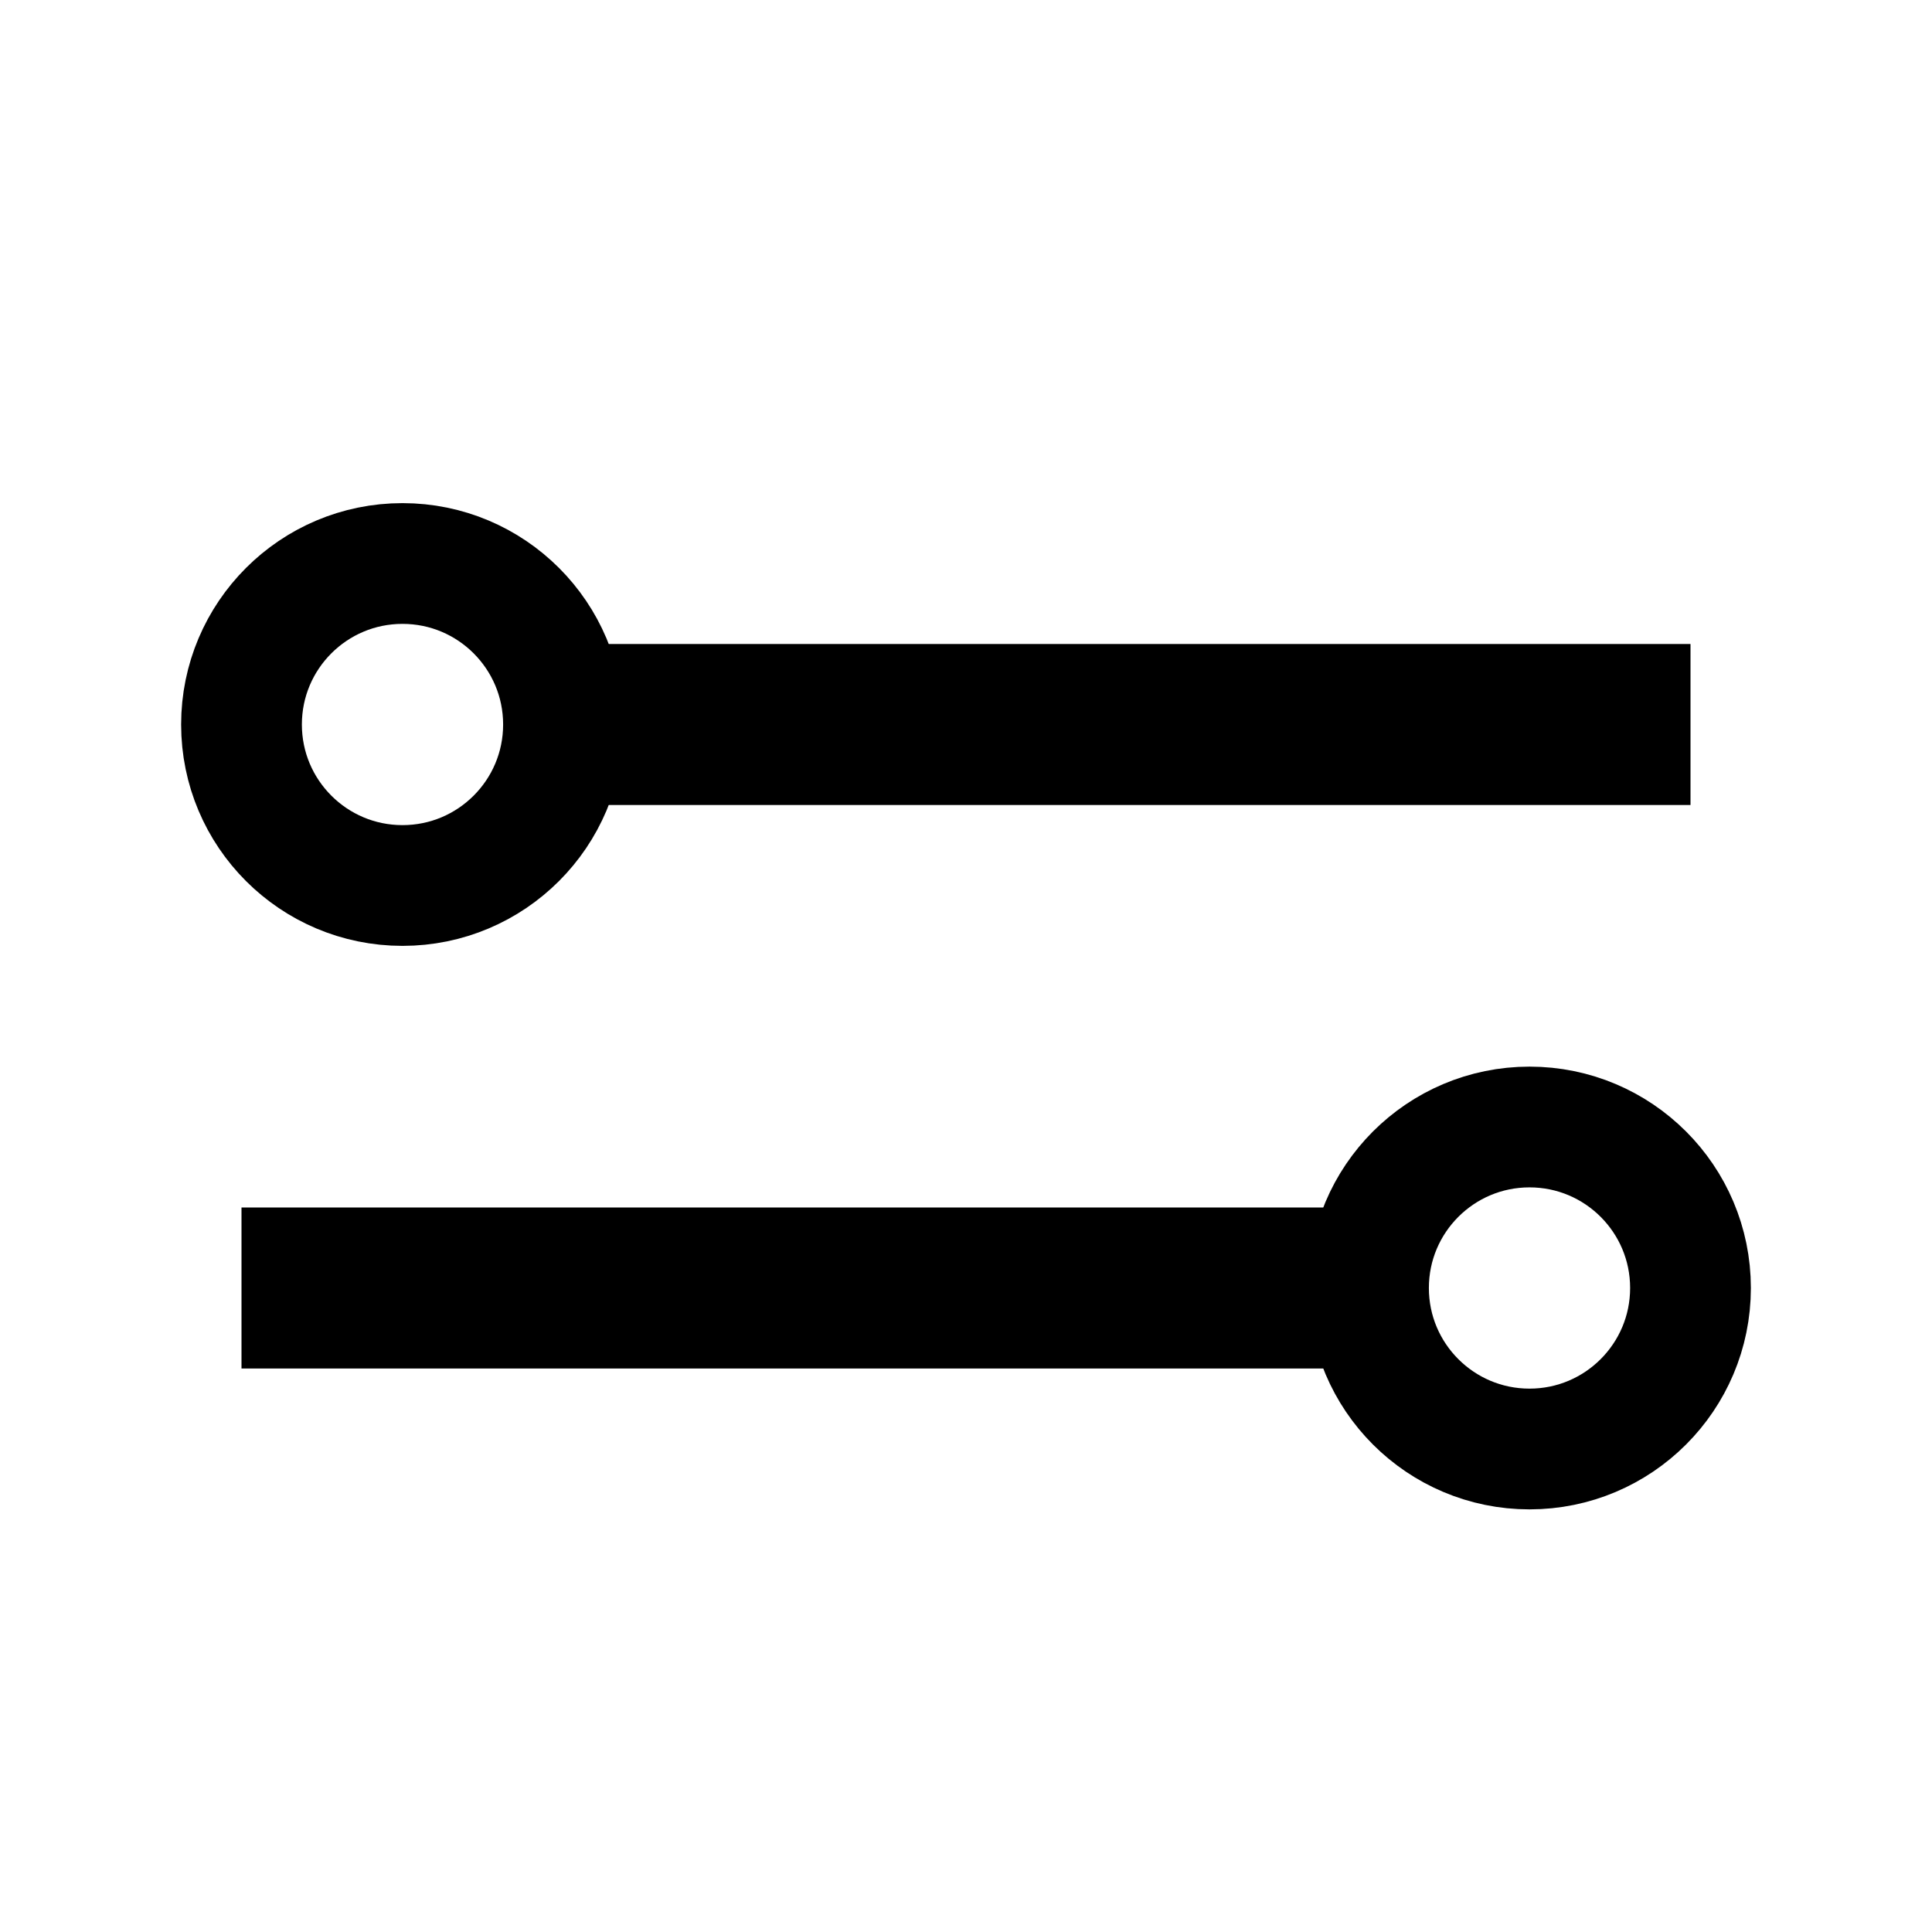
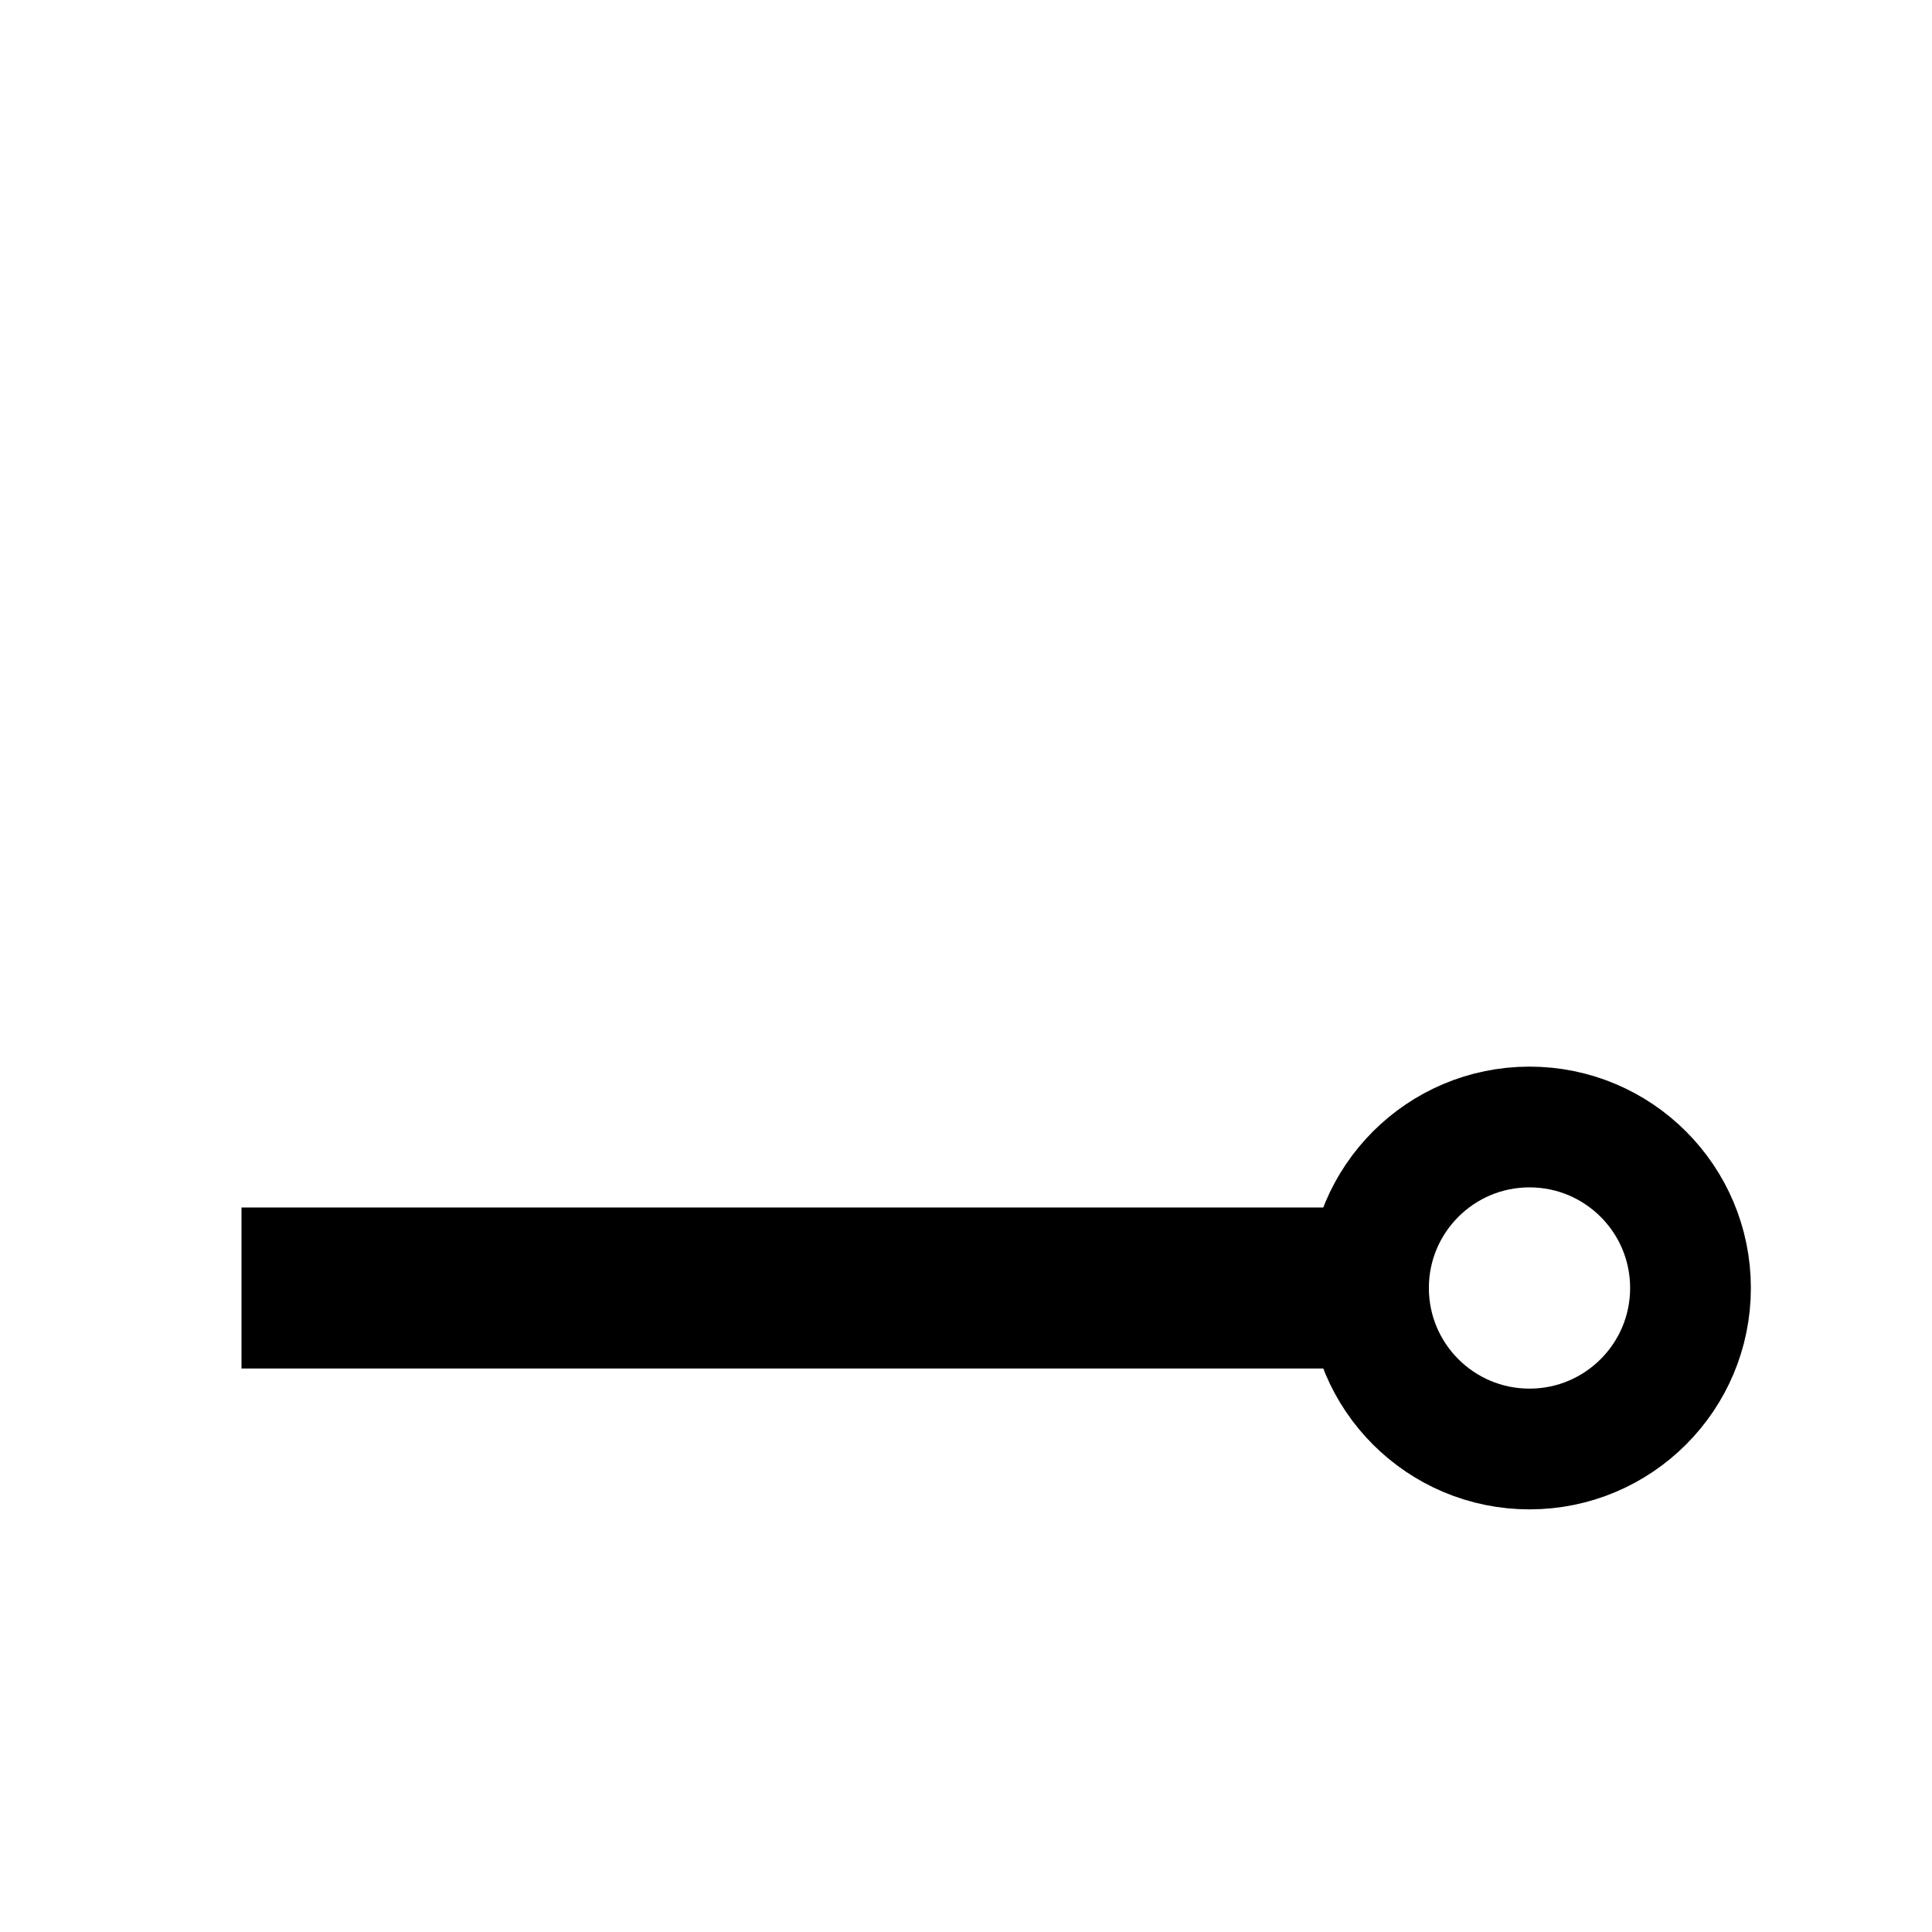
<svg xmlns="http://www.w3.org/2000/svg" width="24" height="24" viewBox="0 0 24 24" fill="none">
-   <path d="M7 9L21 9" stroke="black" stroke-width="2" />
-   <circle cx="5" cy="9" r="2" stroke="black" stroke-width="1.5" />
  <path d="M3 16L17 16" stroke="black" stroke-width="2" />
  <circle cx="19" cy="16" r="2" stroke="black" stroke-width="1.5" />
</svg>